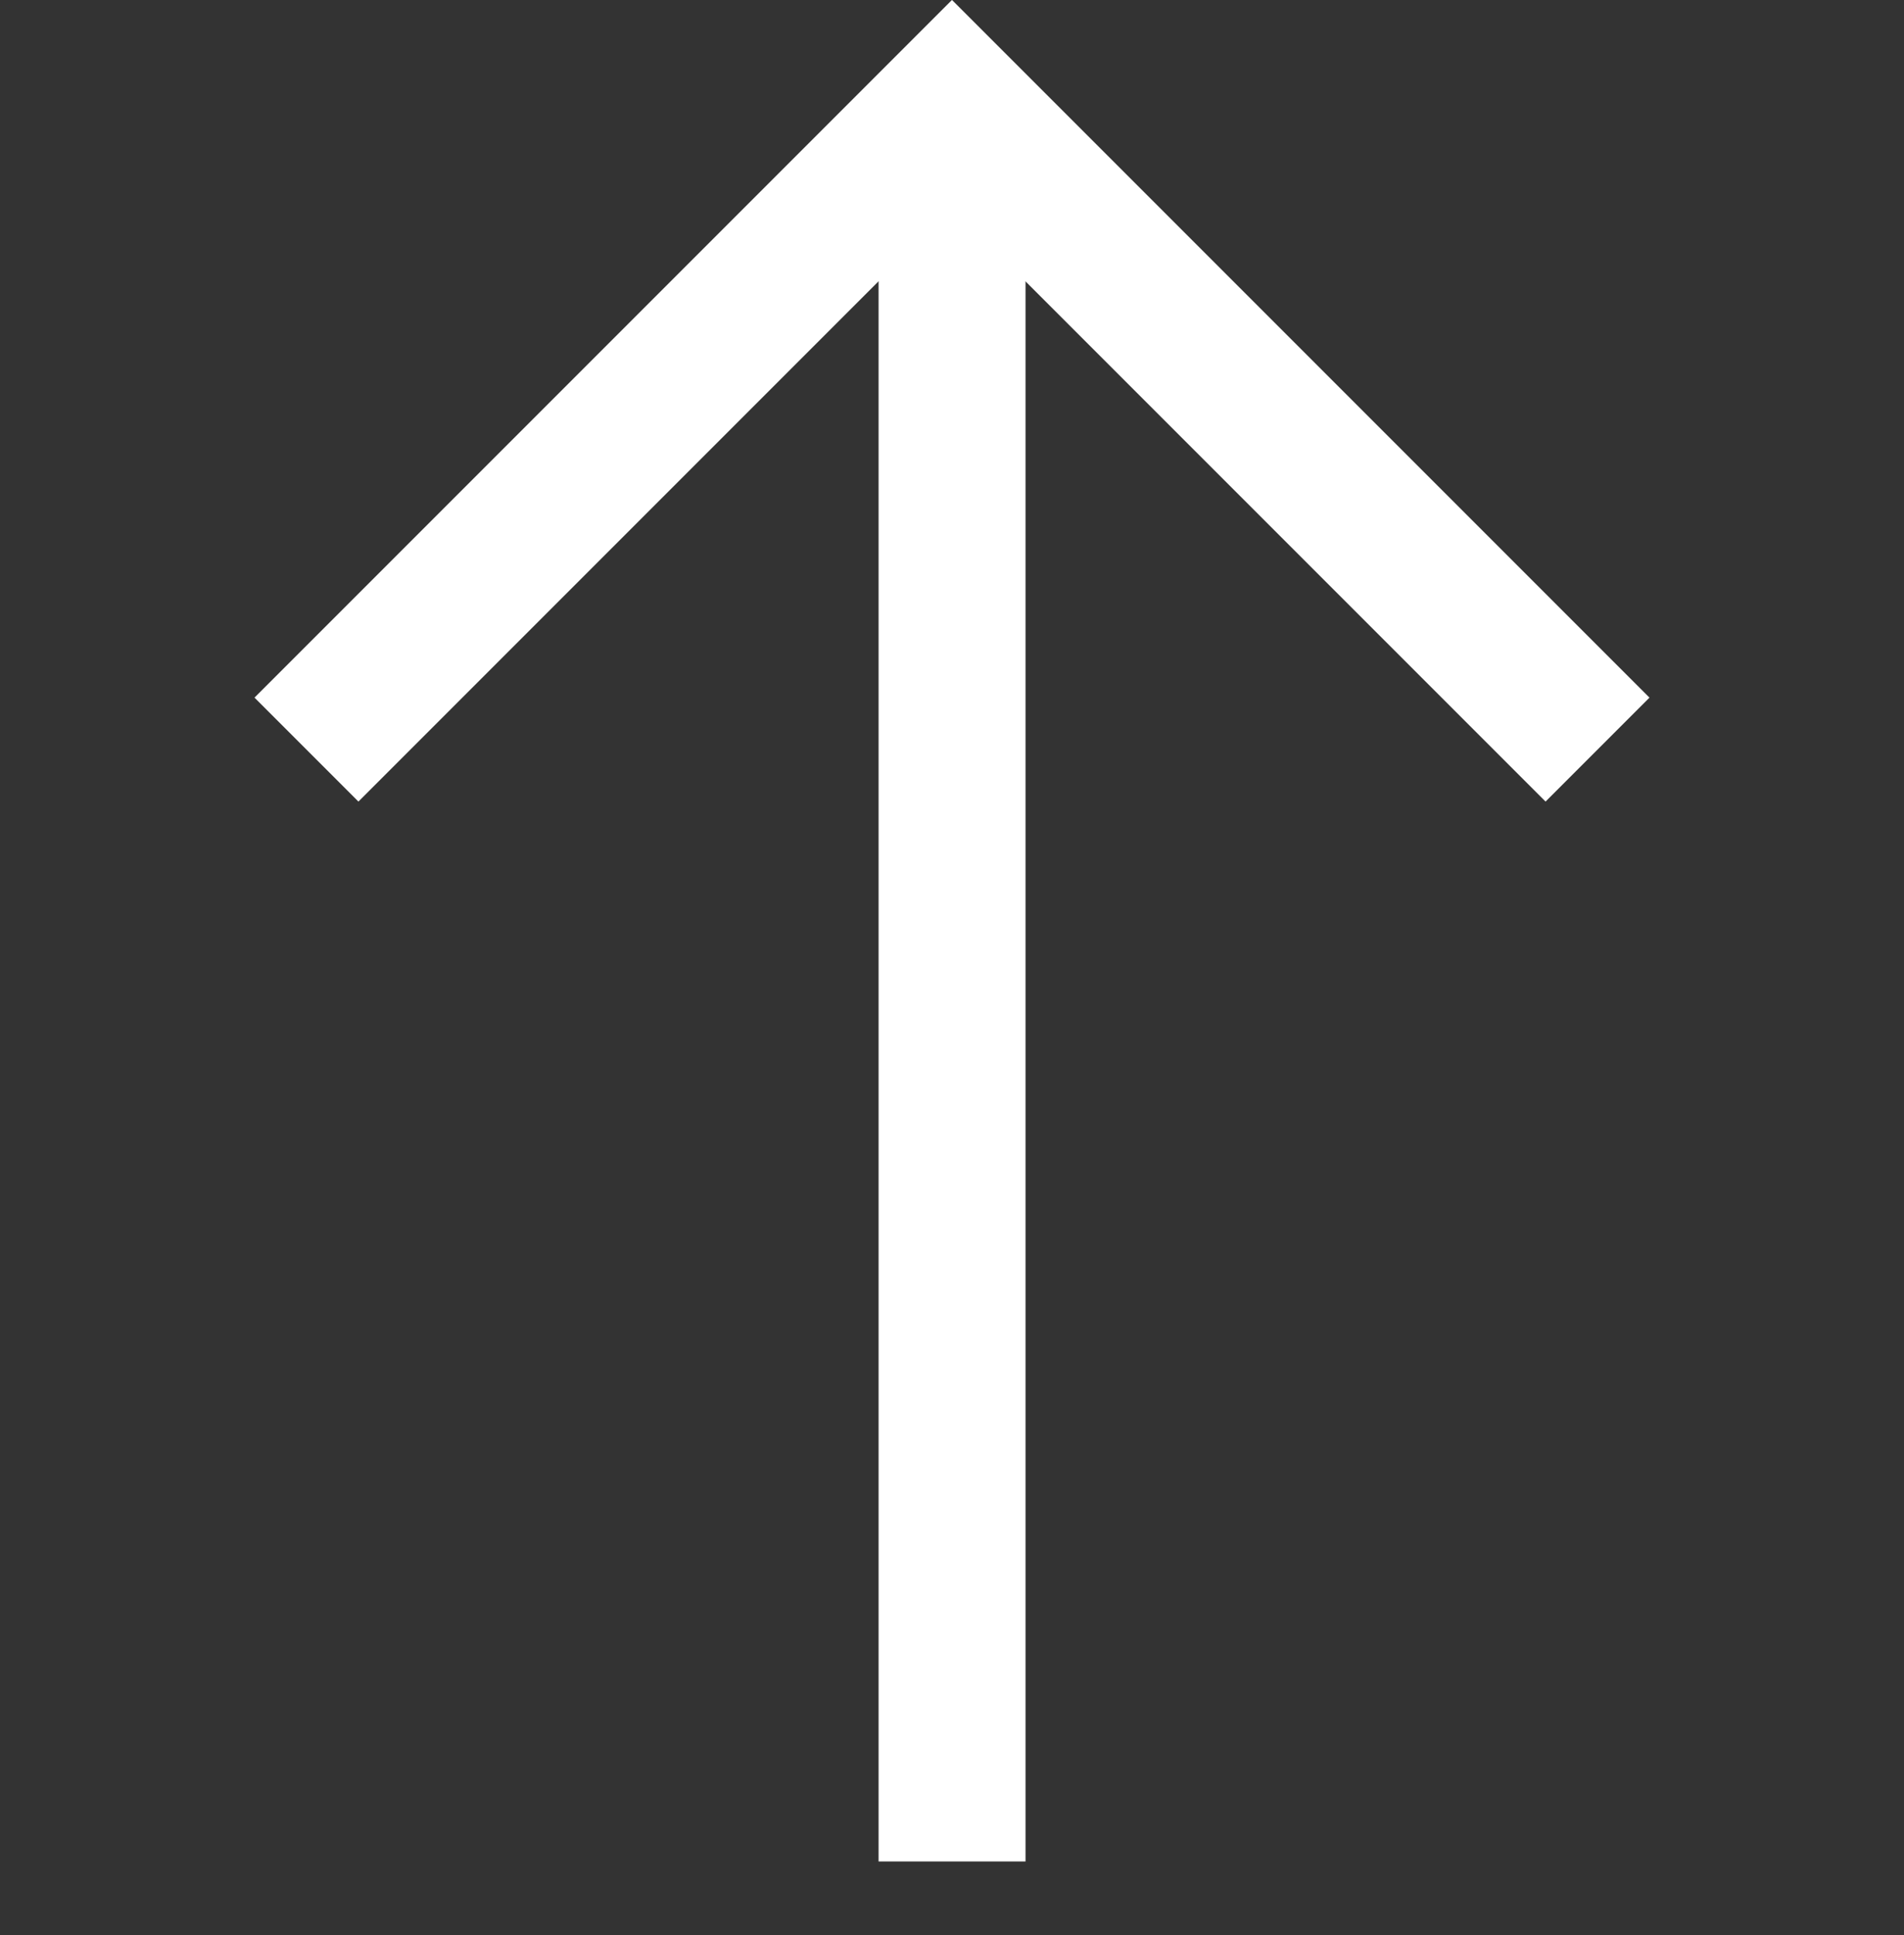
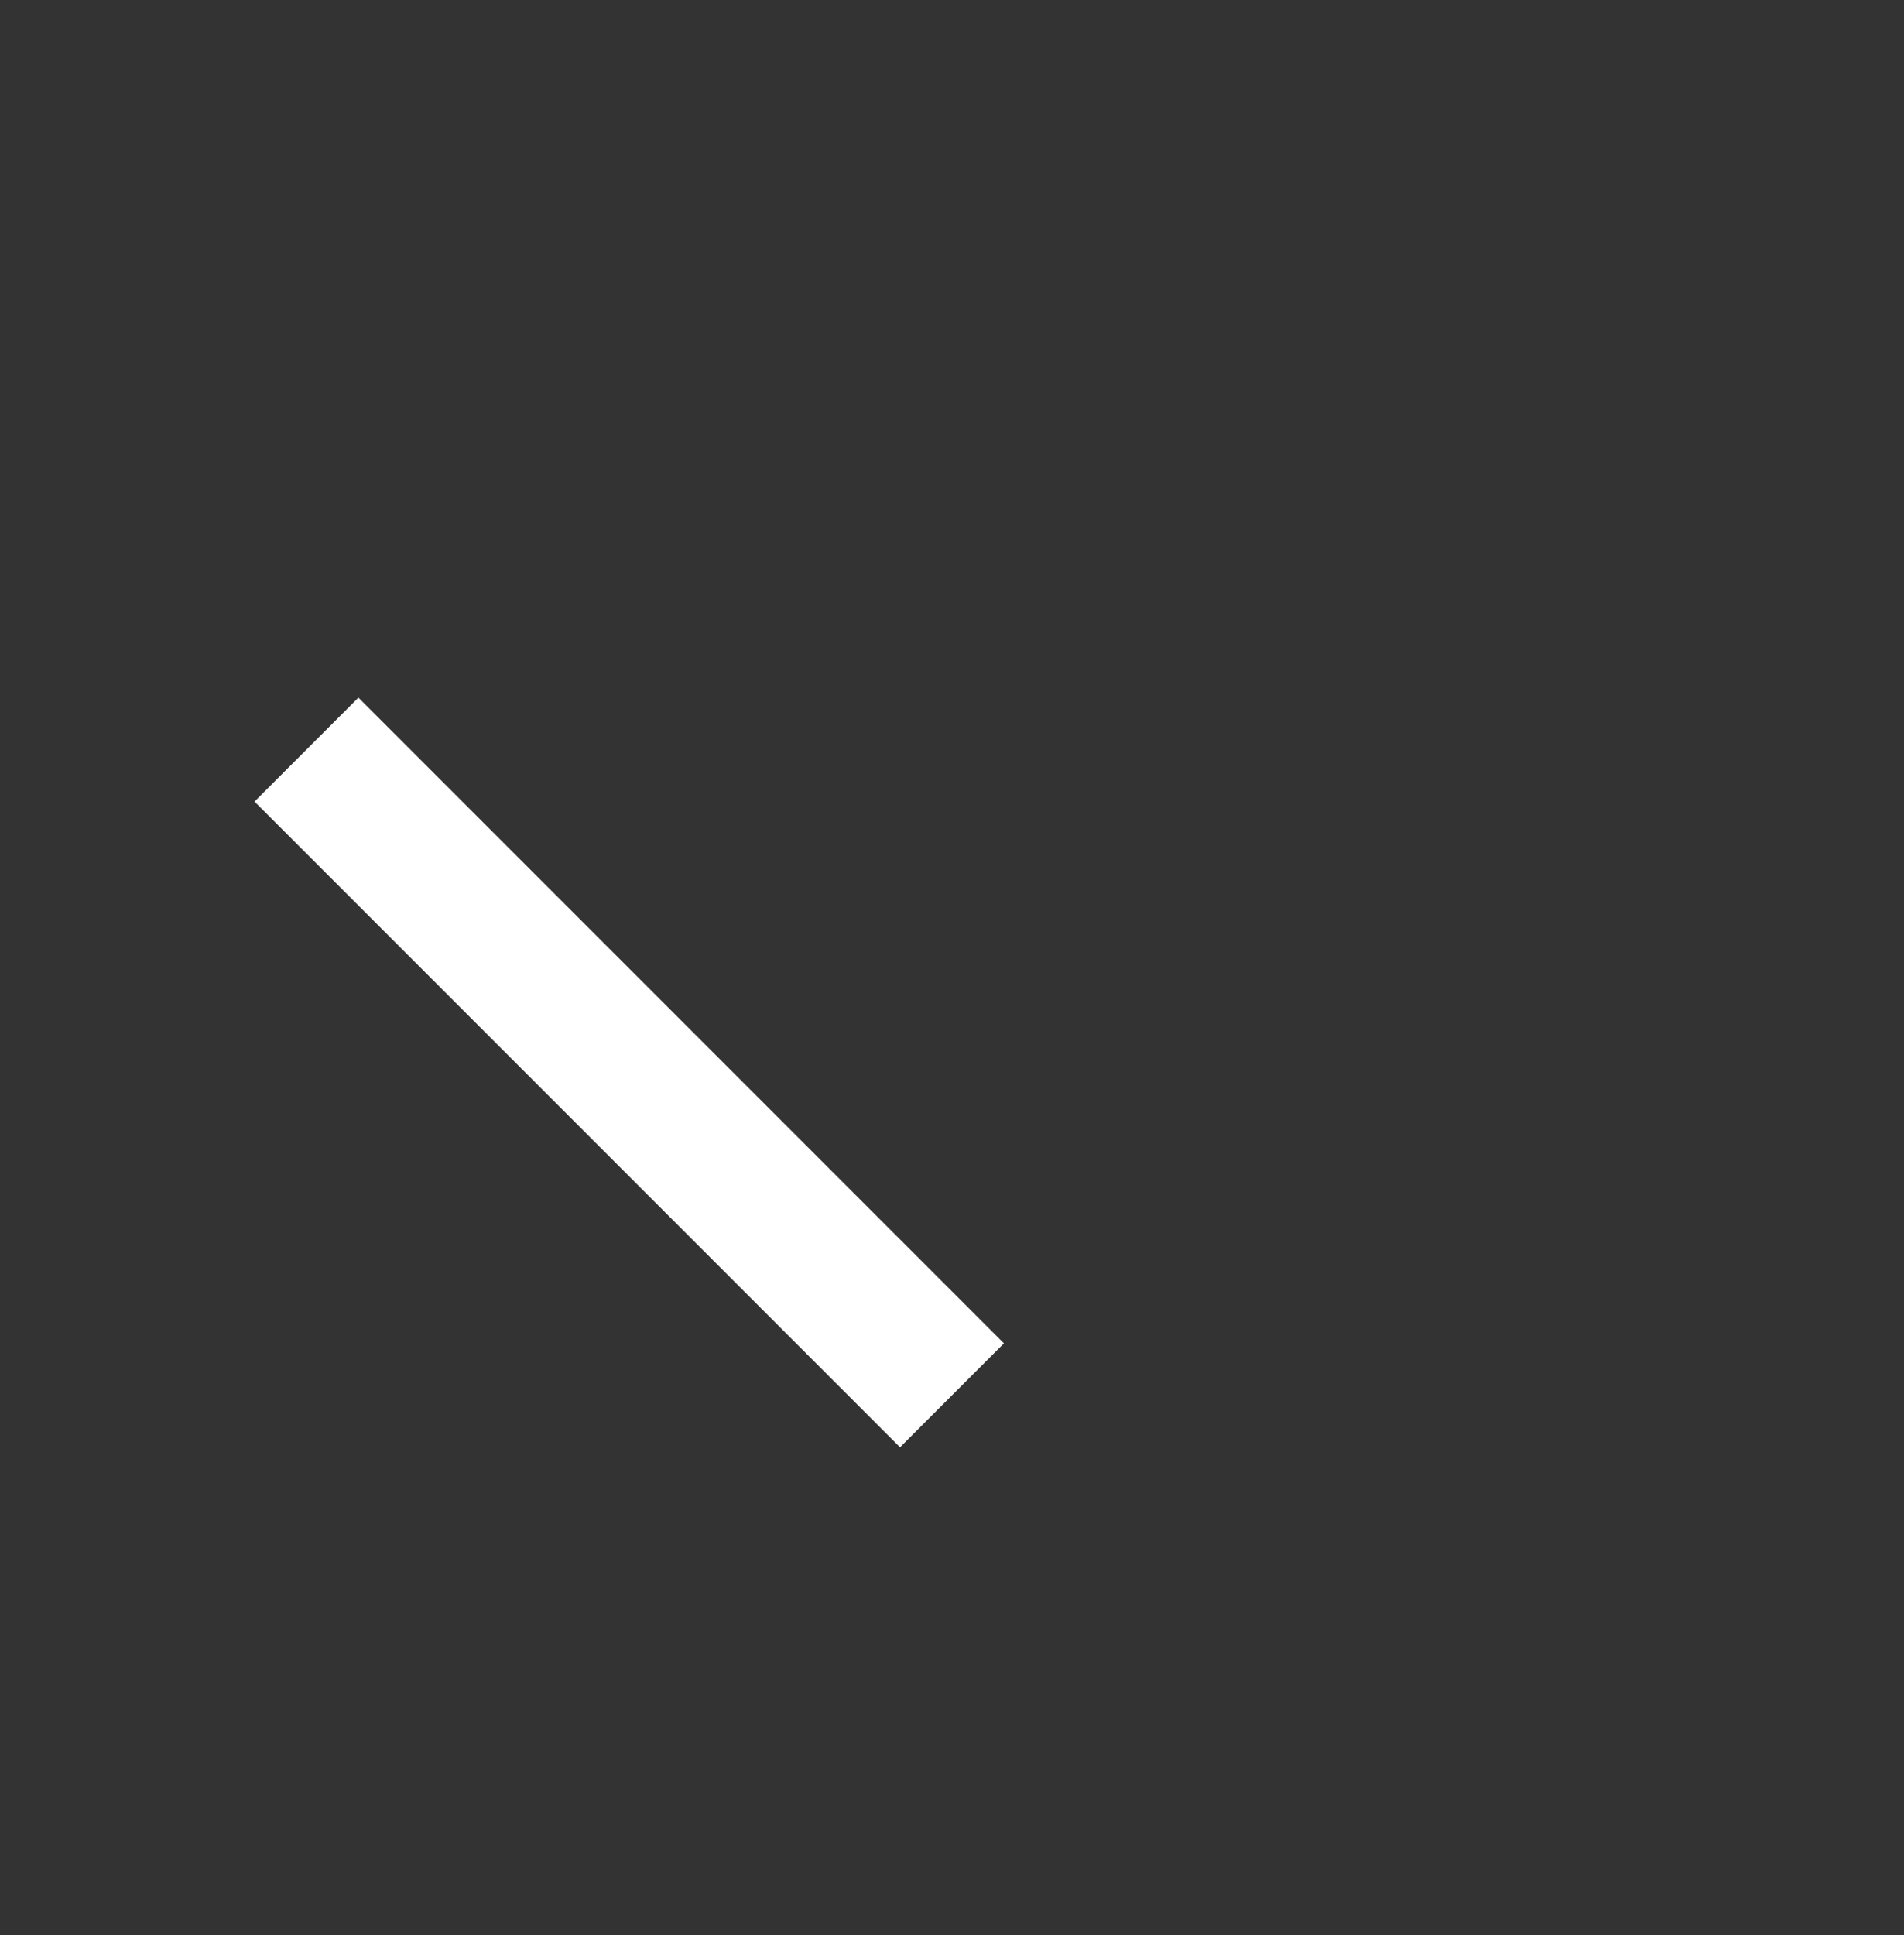
<svg xmlns="http://www.w3.org/2000/svg" width="19.434" height="19.745" viewBox="0 0 19.434 19.745">
  <rect x="0" y="0" width="19.434" height="19.745" fill="#333333" stroke="none" />
  <g id="Icon_feather-arrow-down-left" data-name="Icon feather-arrow-down-left" transform="translate(3.128 7.649) rotate(-45)">
-     <path id="Path_31" data-name="Path 31" d="M10.5,23.182,23.182,10.5" transform="translate(-13.863 -10.5)" fill="none" stroke="#fff" stroke-linejoin="round" stroke-width="1.5" />
-     <path id="Path_32" data-name="Path 32" d="M10.5,10.5h9.318v9.318" transform="translate(-10.5 -10.5)" fill="none" stroke="#fff" stroke-width="1.5" />
+     <path id="Path_32" data-name="Path 32" d="M10.5,10.5v9.318" transform="translate(-10.5 -10.5)" fill="none" stroke="#fff" stroke-width="1.5" />
  </g>
</svg>